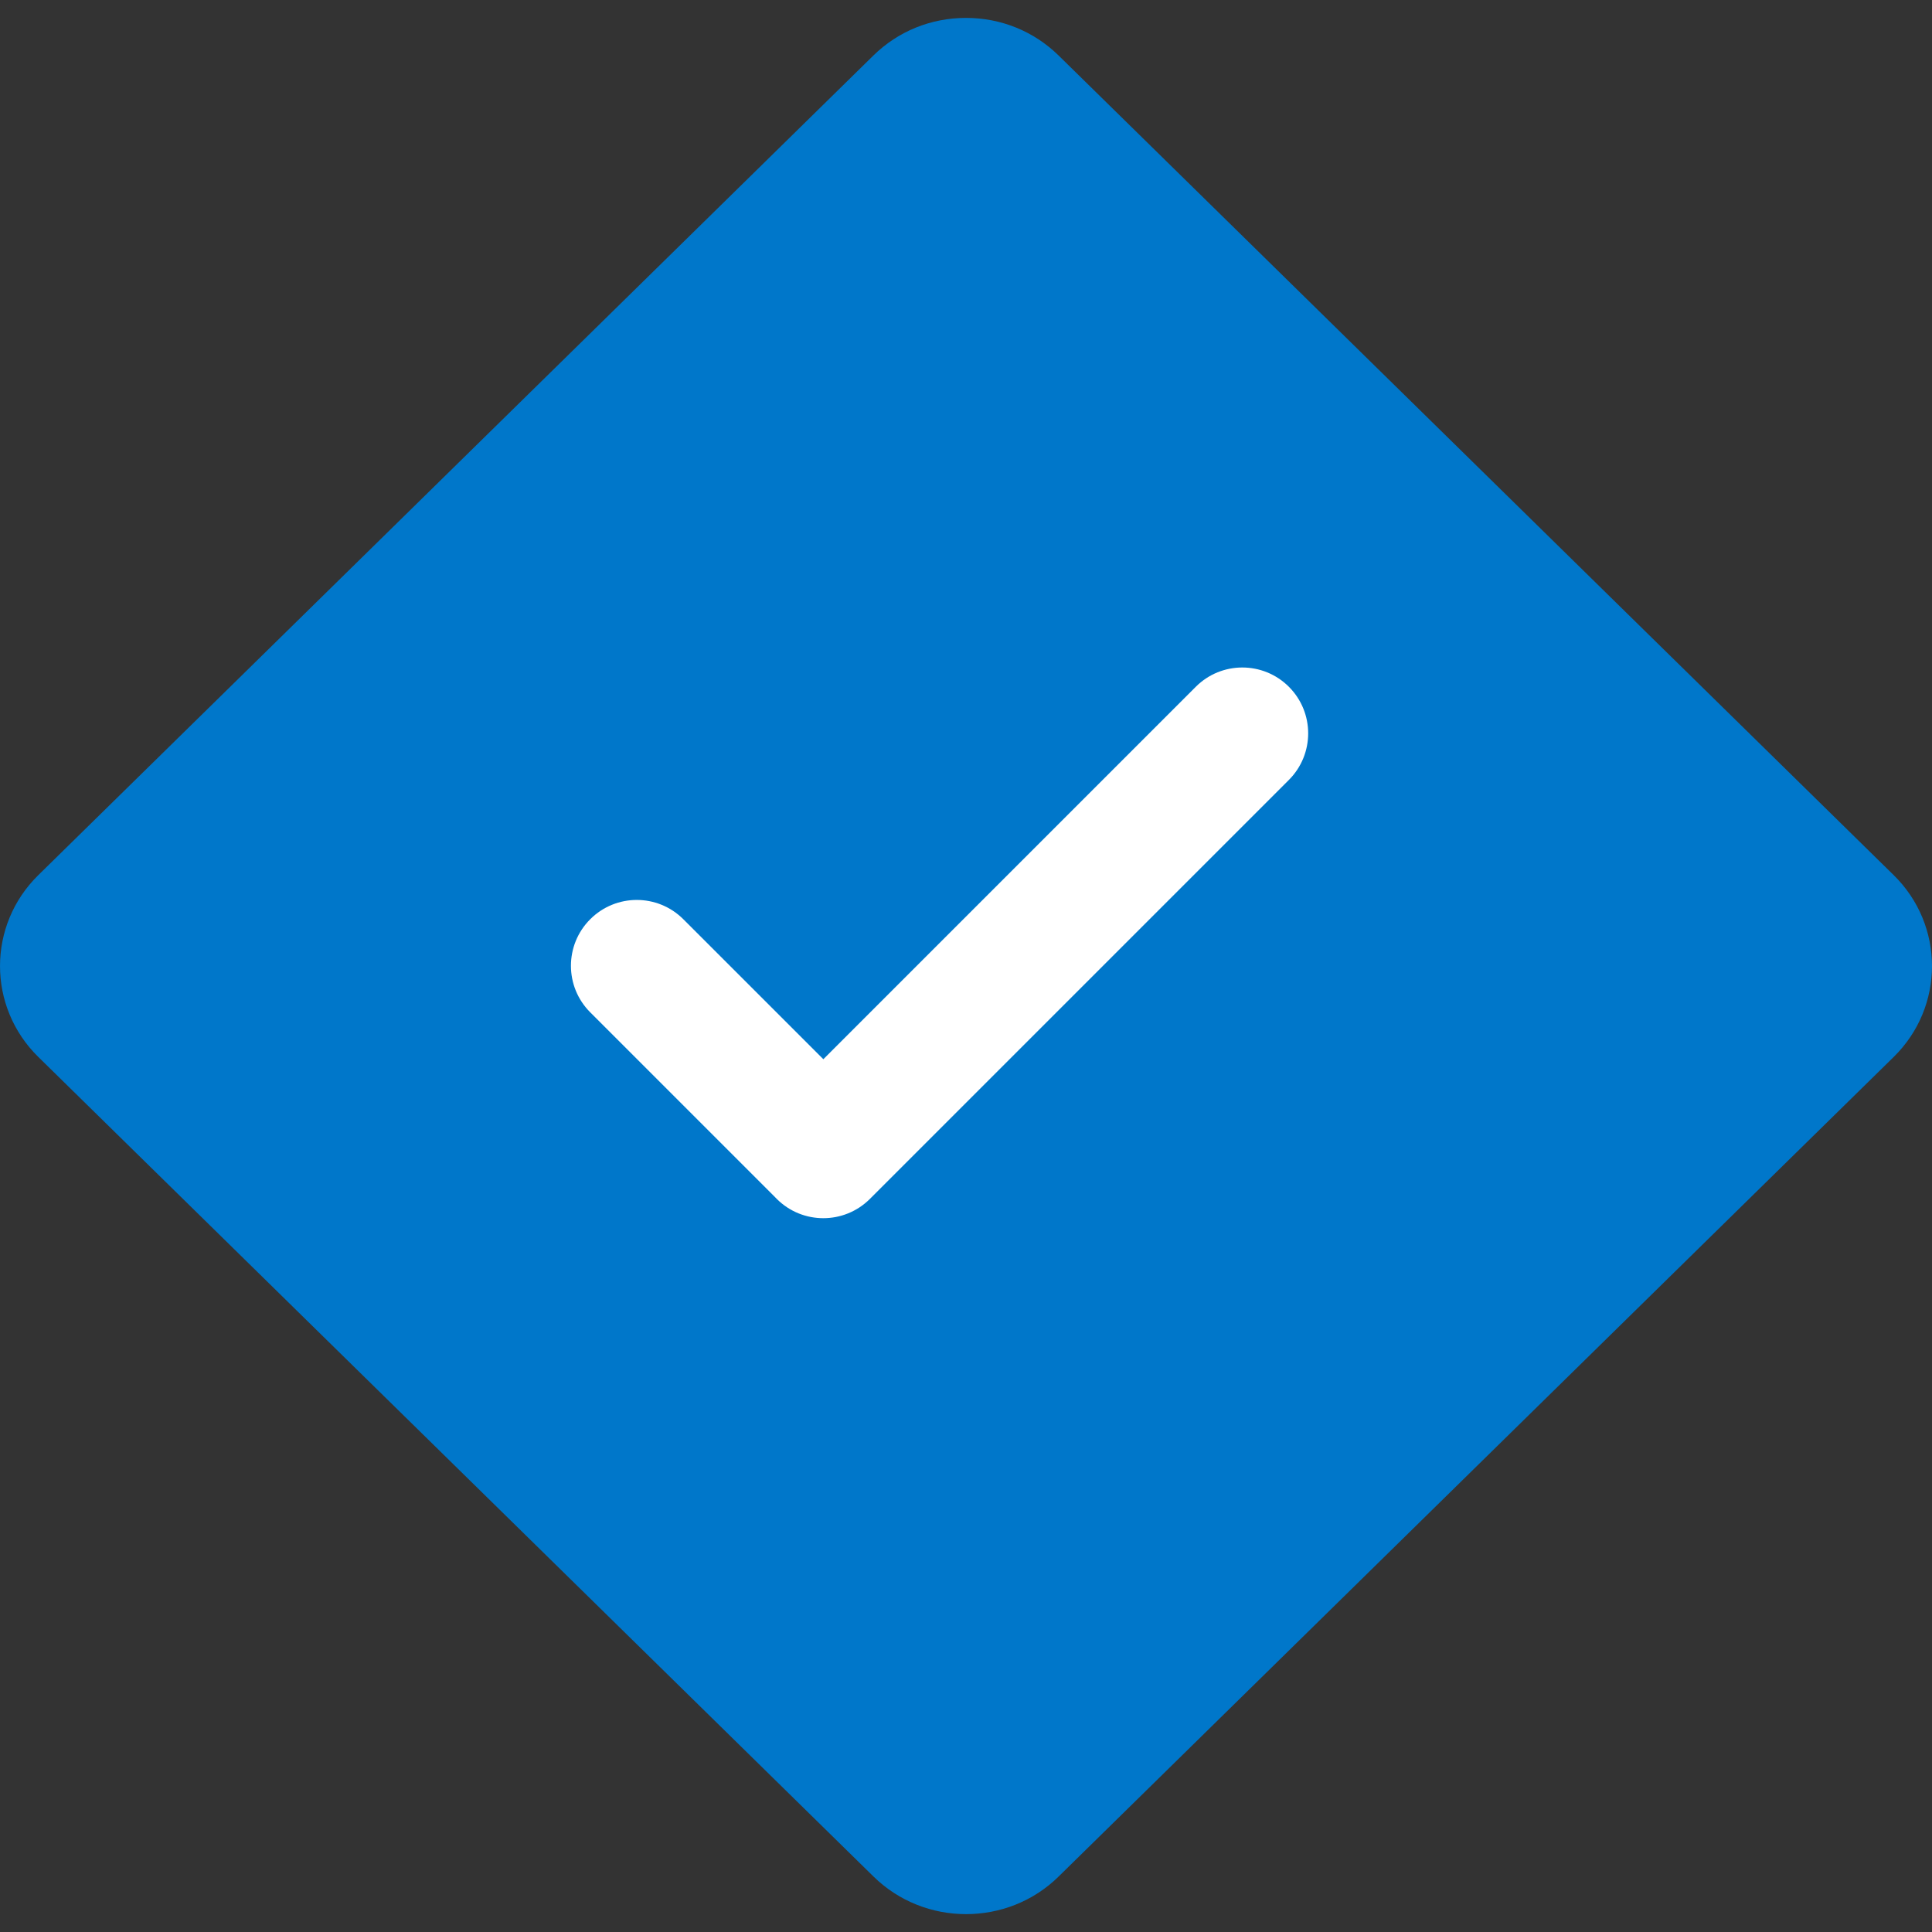
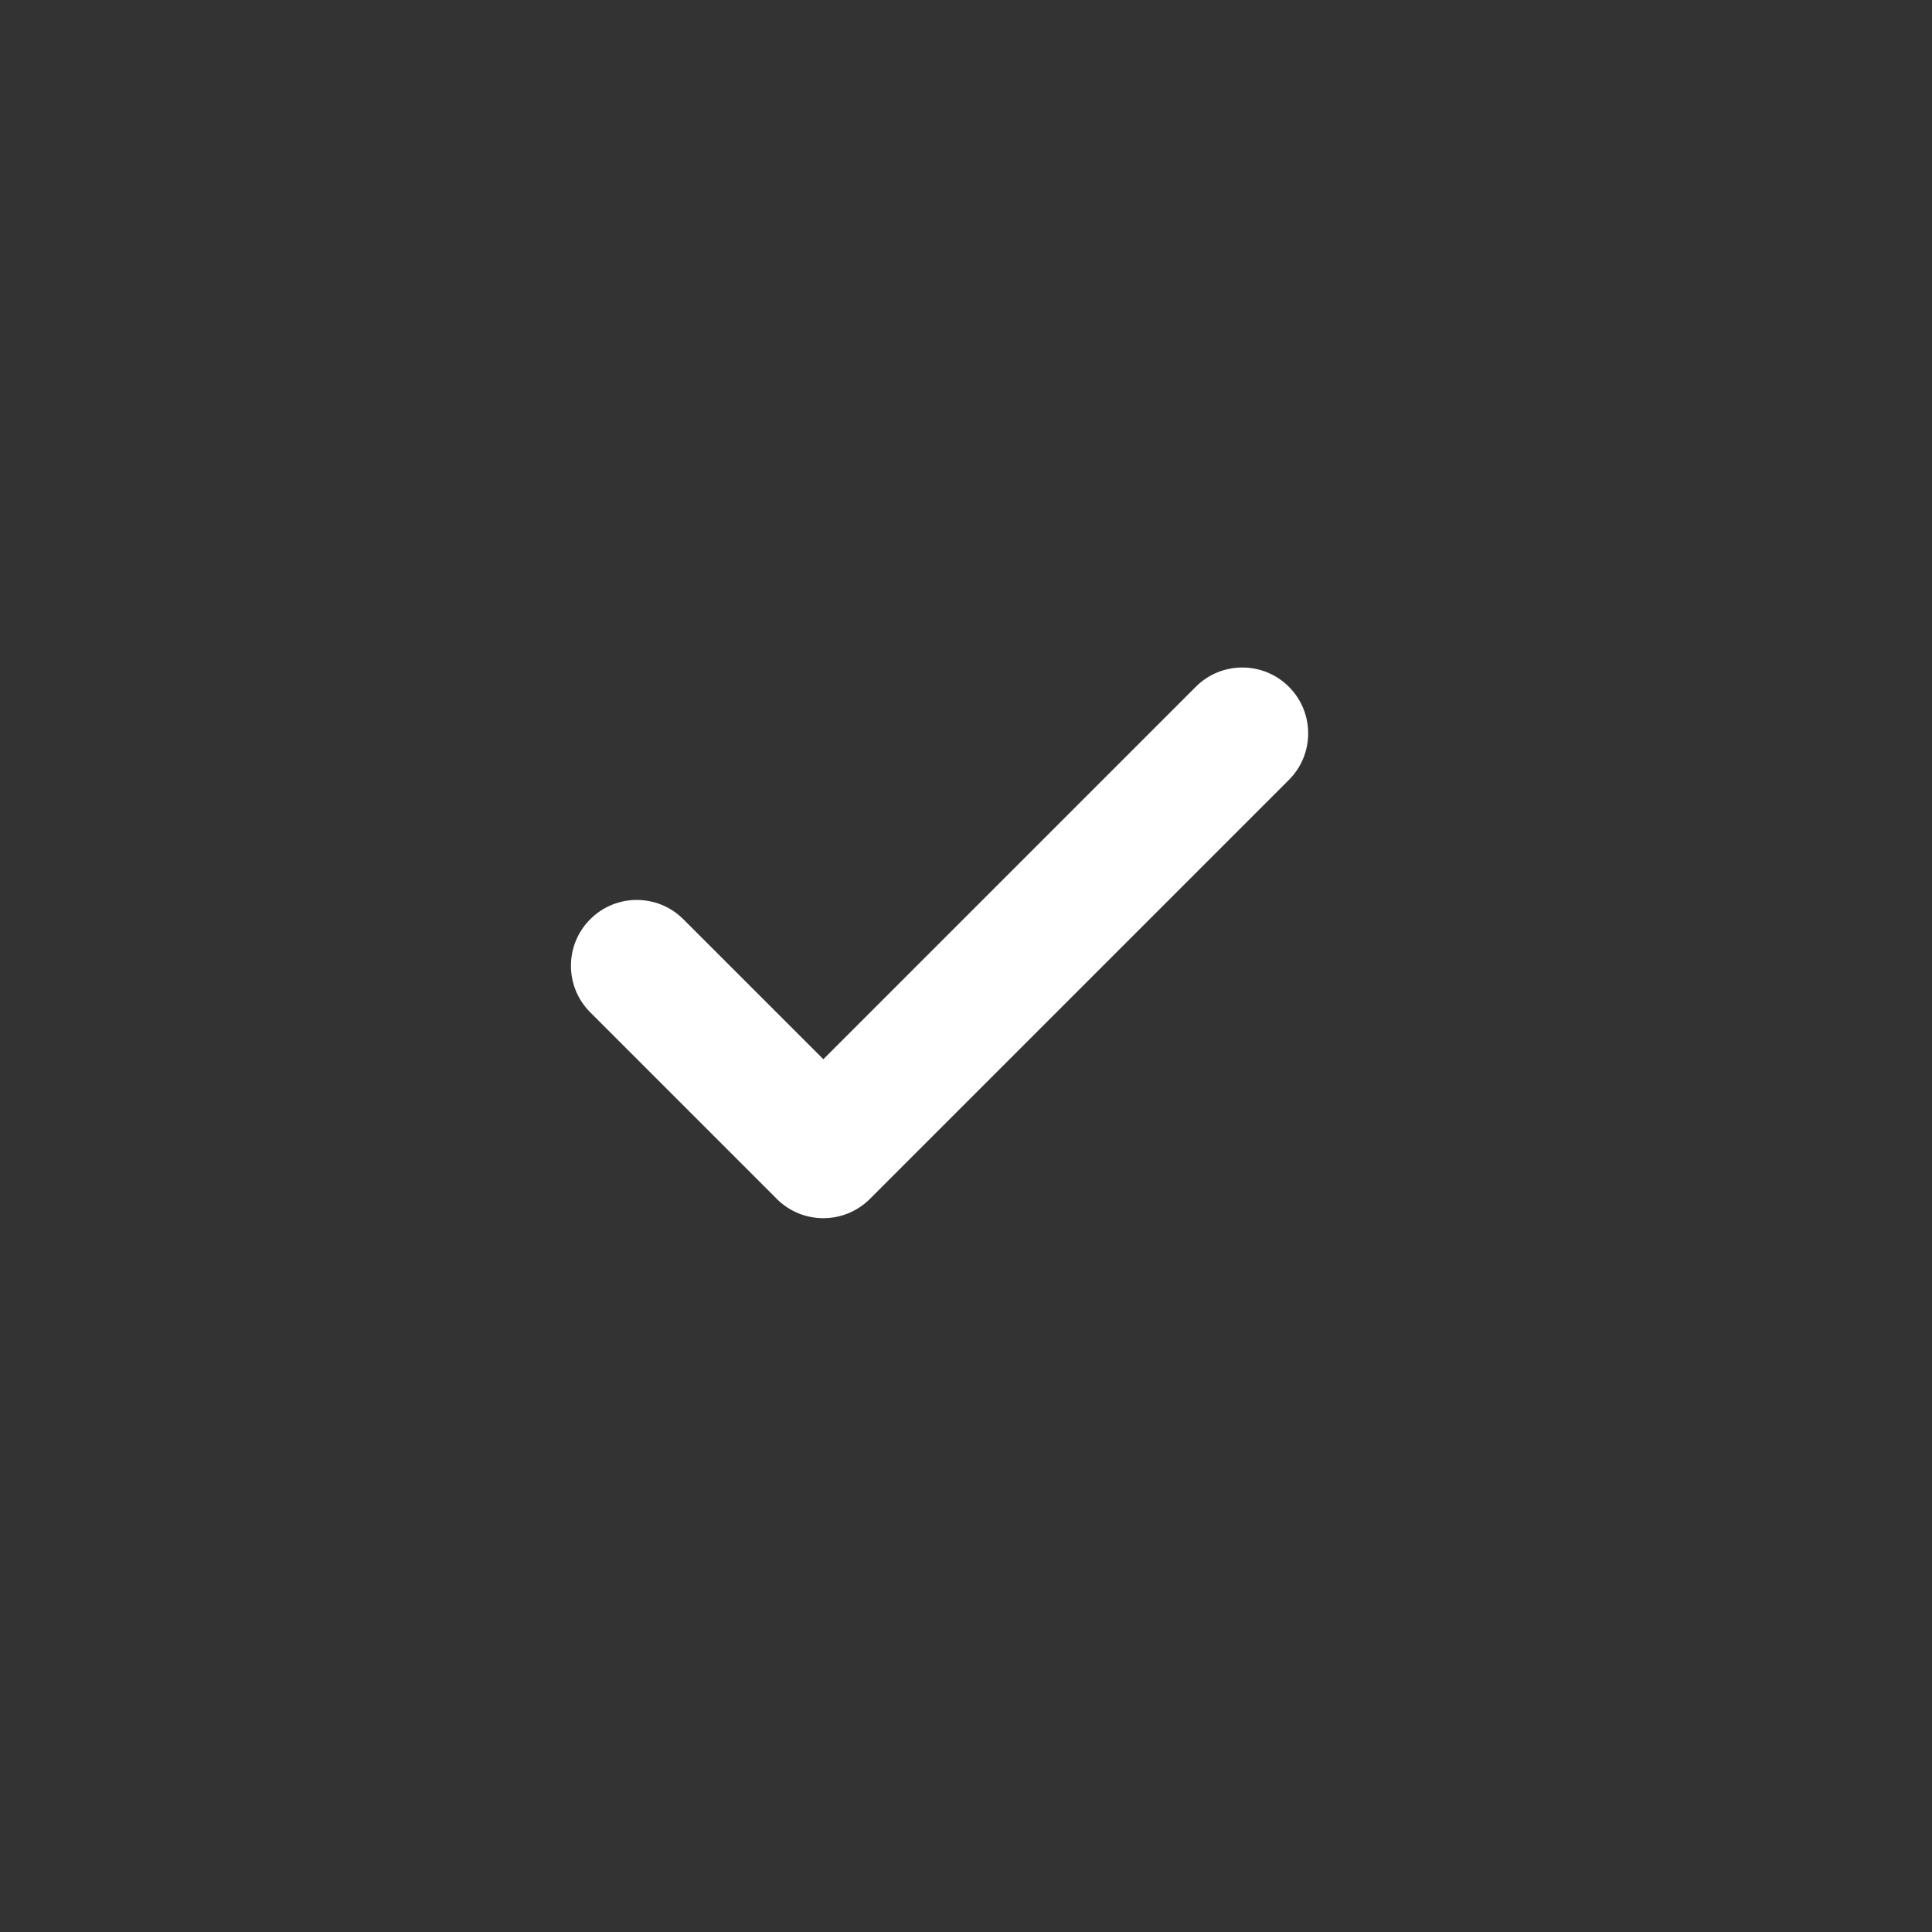
<svg xmlns="http://www.w3.org/2000/svg" width="48" height="48" viewBox="0 0 48 48" fill="none">
  <rect x="0" y="0" width="48" height="48" fill="#333333" stroke="none" />
-   <path d="M24.001 47.556C23.168 47.556 22.335 47.244 21.701 46.621L0.952 26.26C-0.317 25.015 -0.317 22.987 0.952 21.742L21.698 1.38C22.315 0.775 23.13 0.445 24.001 0.445C24.873 0.445 25.688 0.778 26.302 1.38L47.048 21.742C48.317 22.987 48.317 25.015 47.048 26.26L26.302 46.621C25.668 47.246 24.834 47.556 24.001 47.556Z" fill="#0077CA" />
  <path fill-rule="evenodd" clip-rule="evenodd" d="M32.022 17.063C32.661 17.702 32.661 18.738 32.022 19.377L21.612 29.787C20.973 30.425 19.937 30.425 19.299 29.787C19.288 29.777 19.279 29.767 19.269 29.756L14.664 25.151C14.025 24.512 14.025 23.477 14.664 22.838C15.303 22.199 16.338 22.199 16.977 22.838L20.456 26.316L29.709 17.063C30.347 16.424 31.383 16.424 32.022 17.063Z" fill="white" />
</svg>